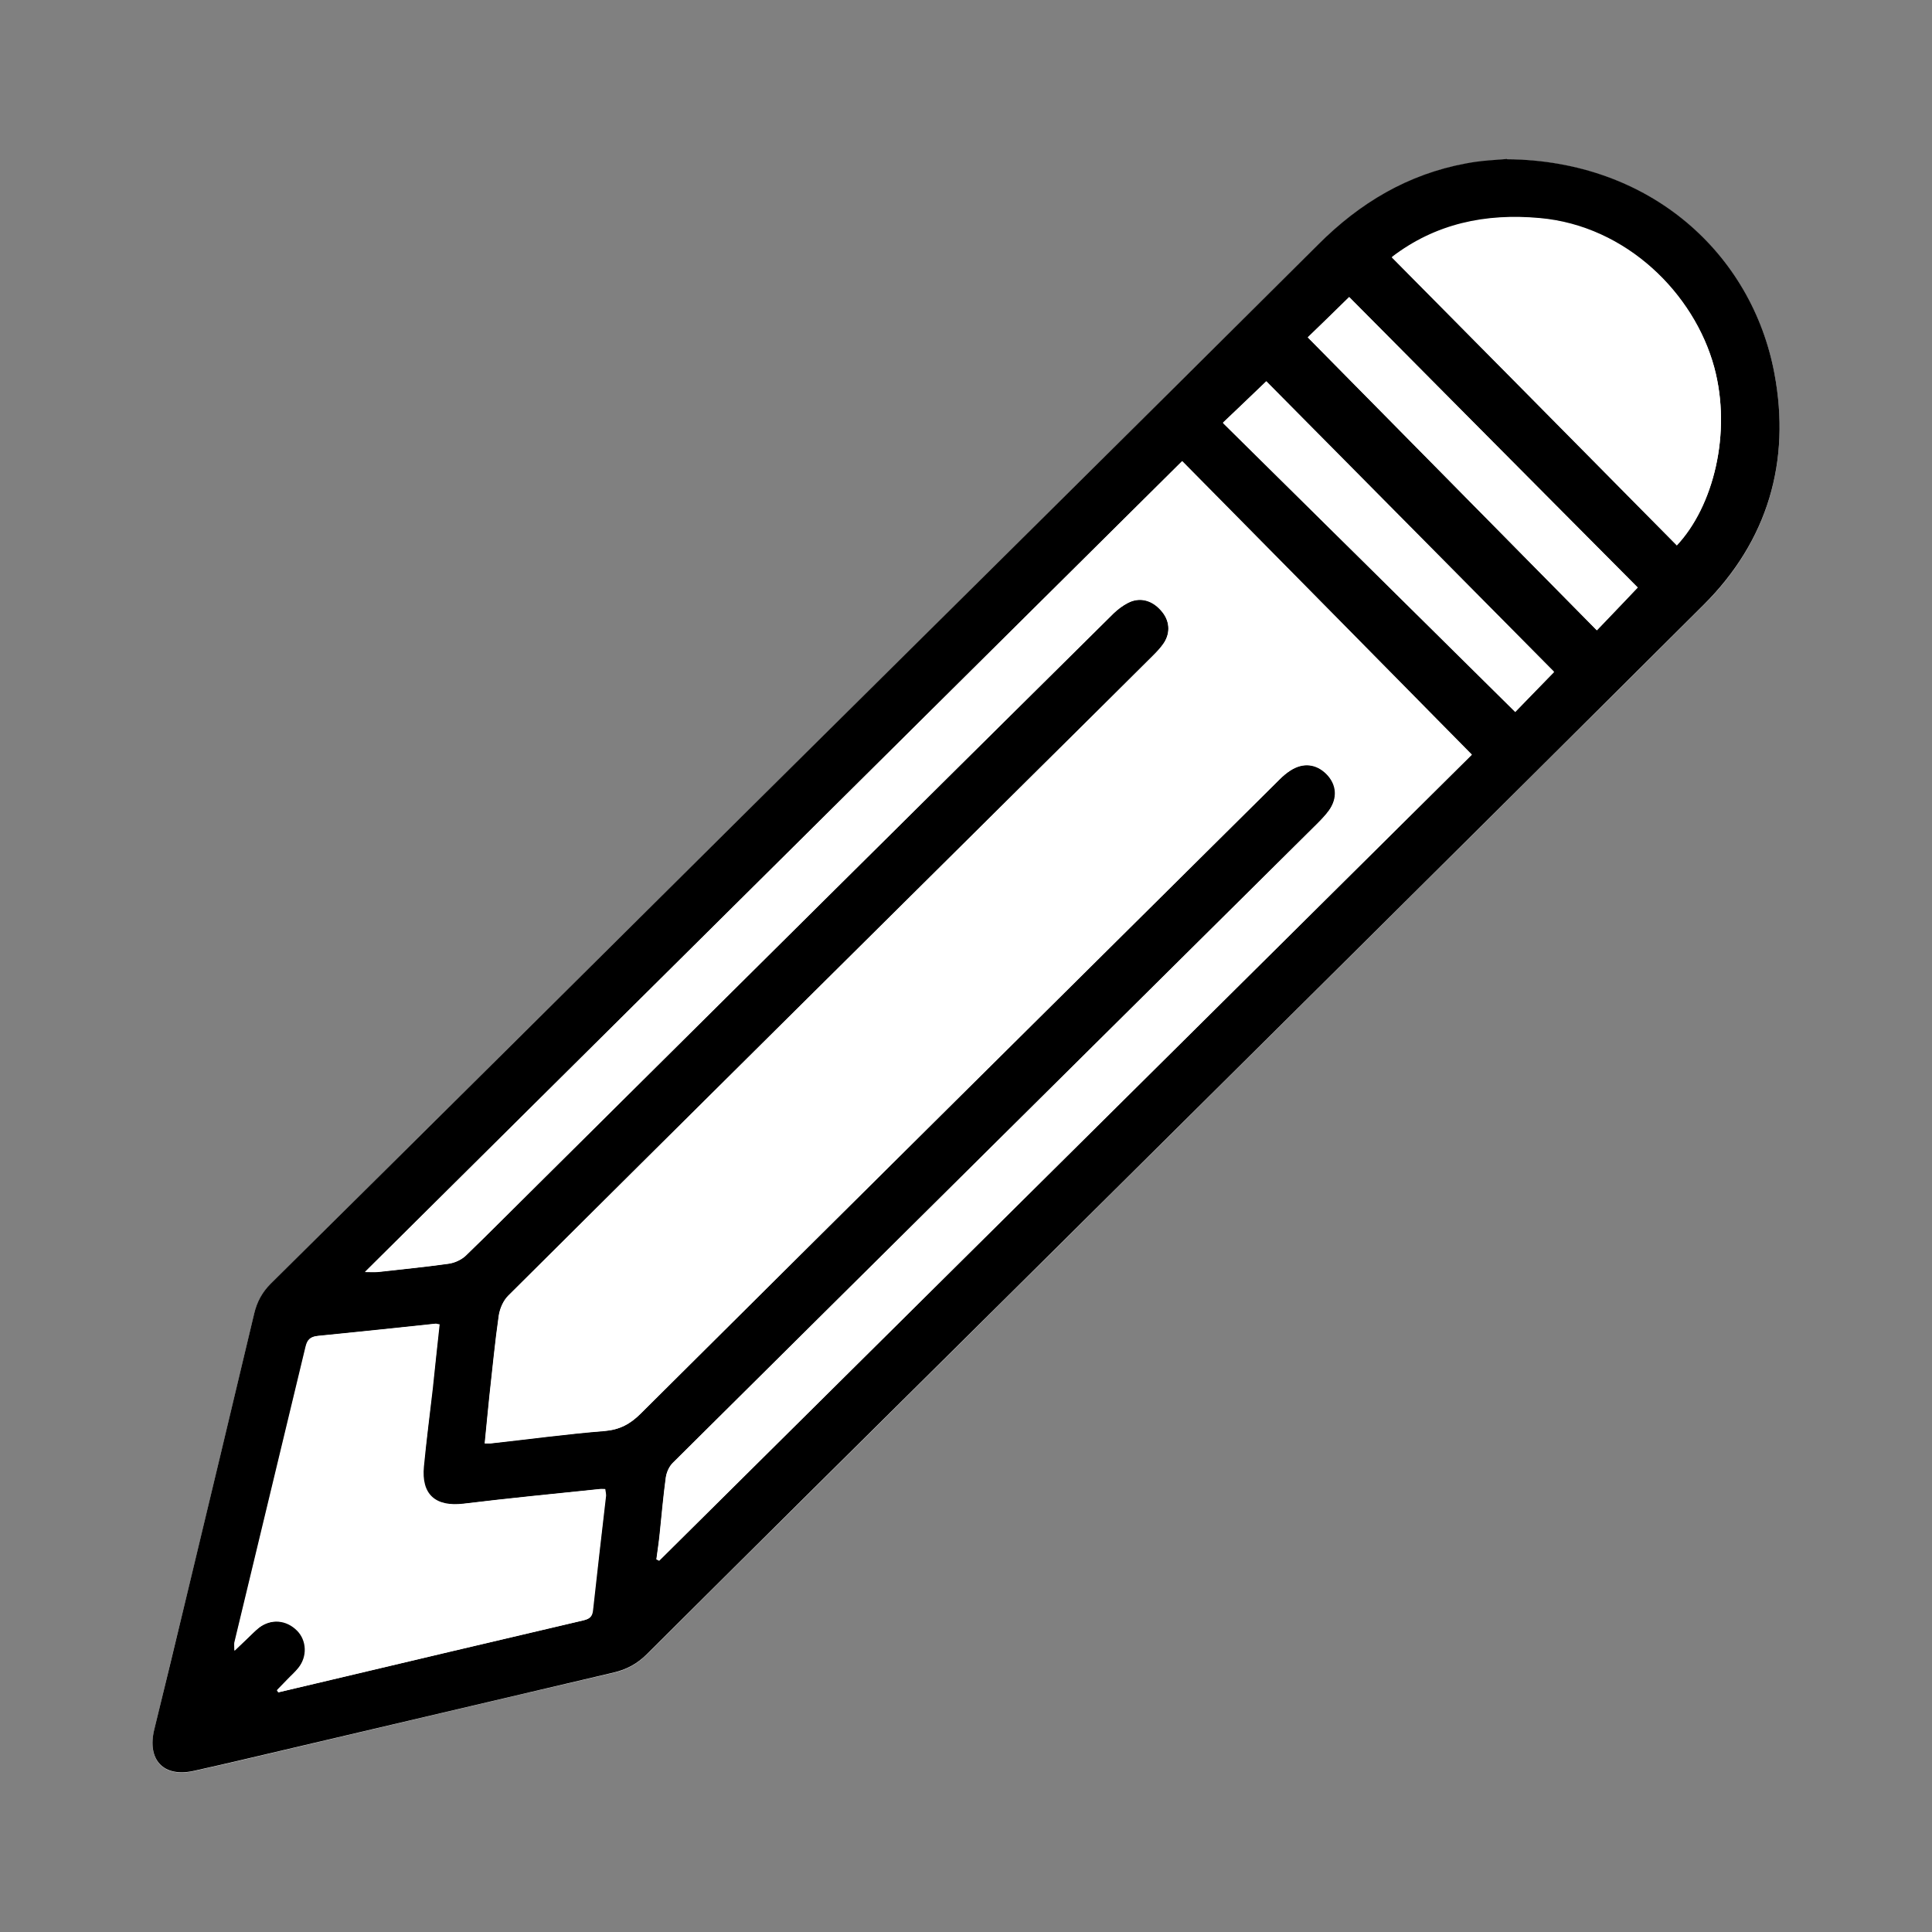
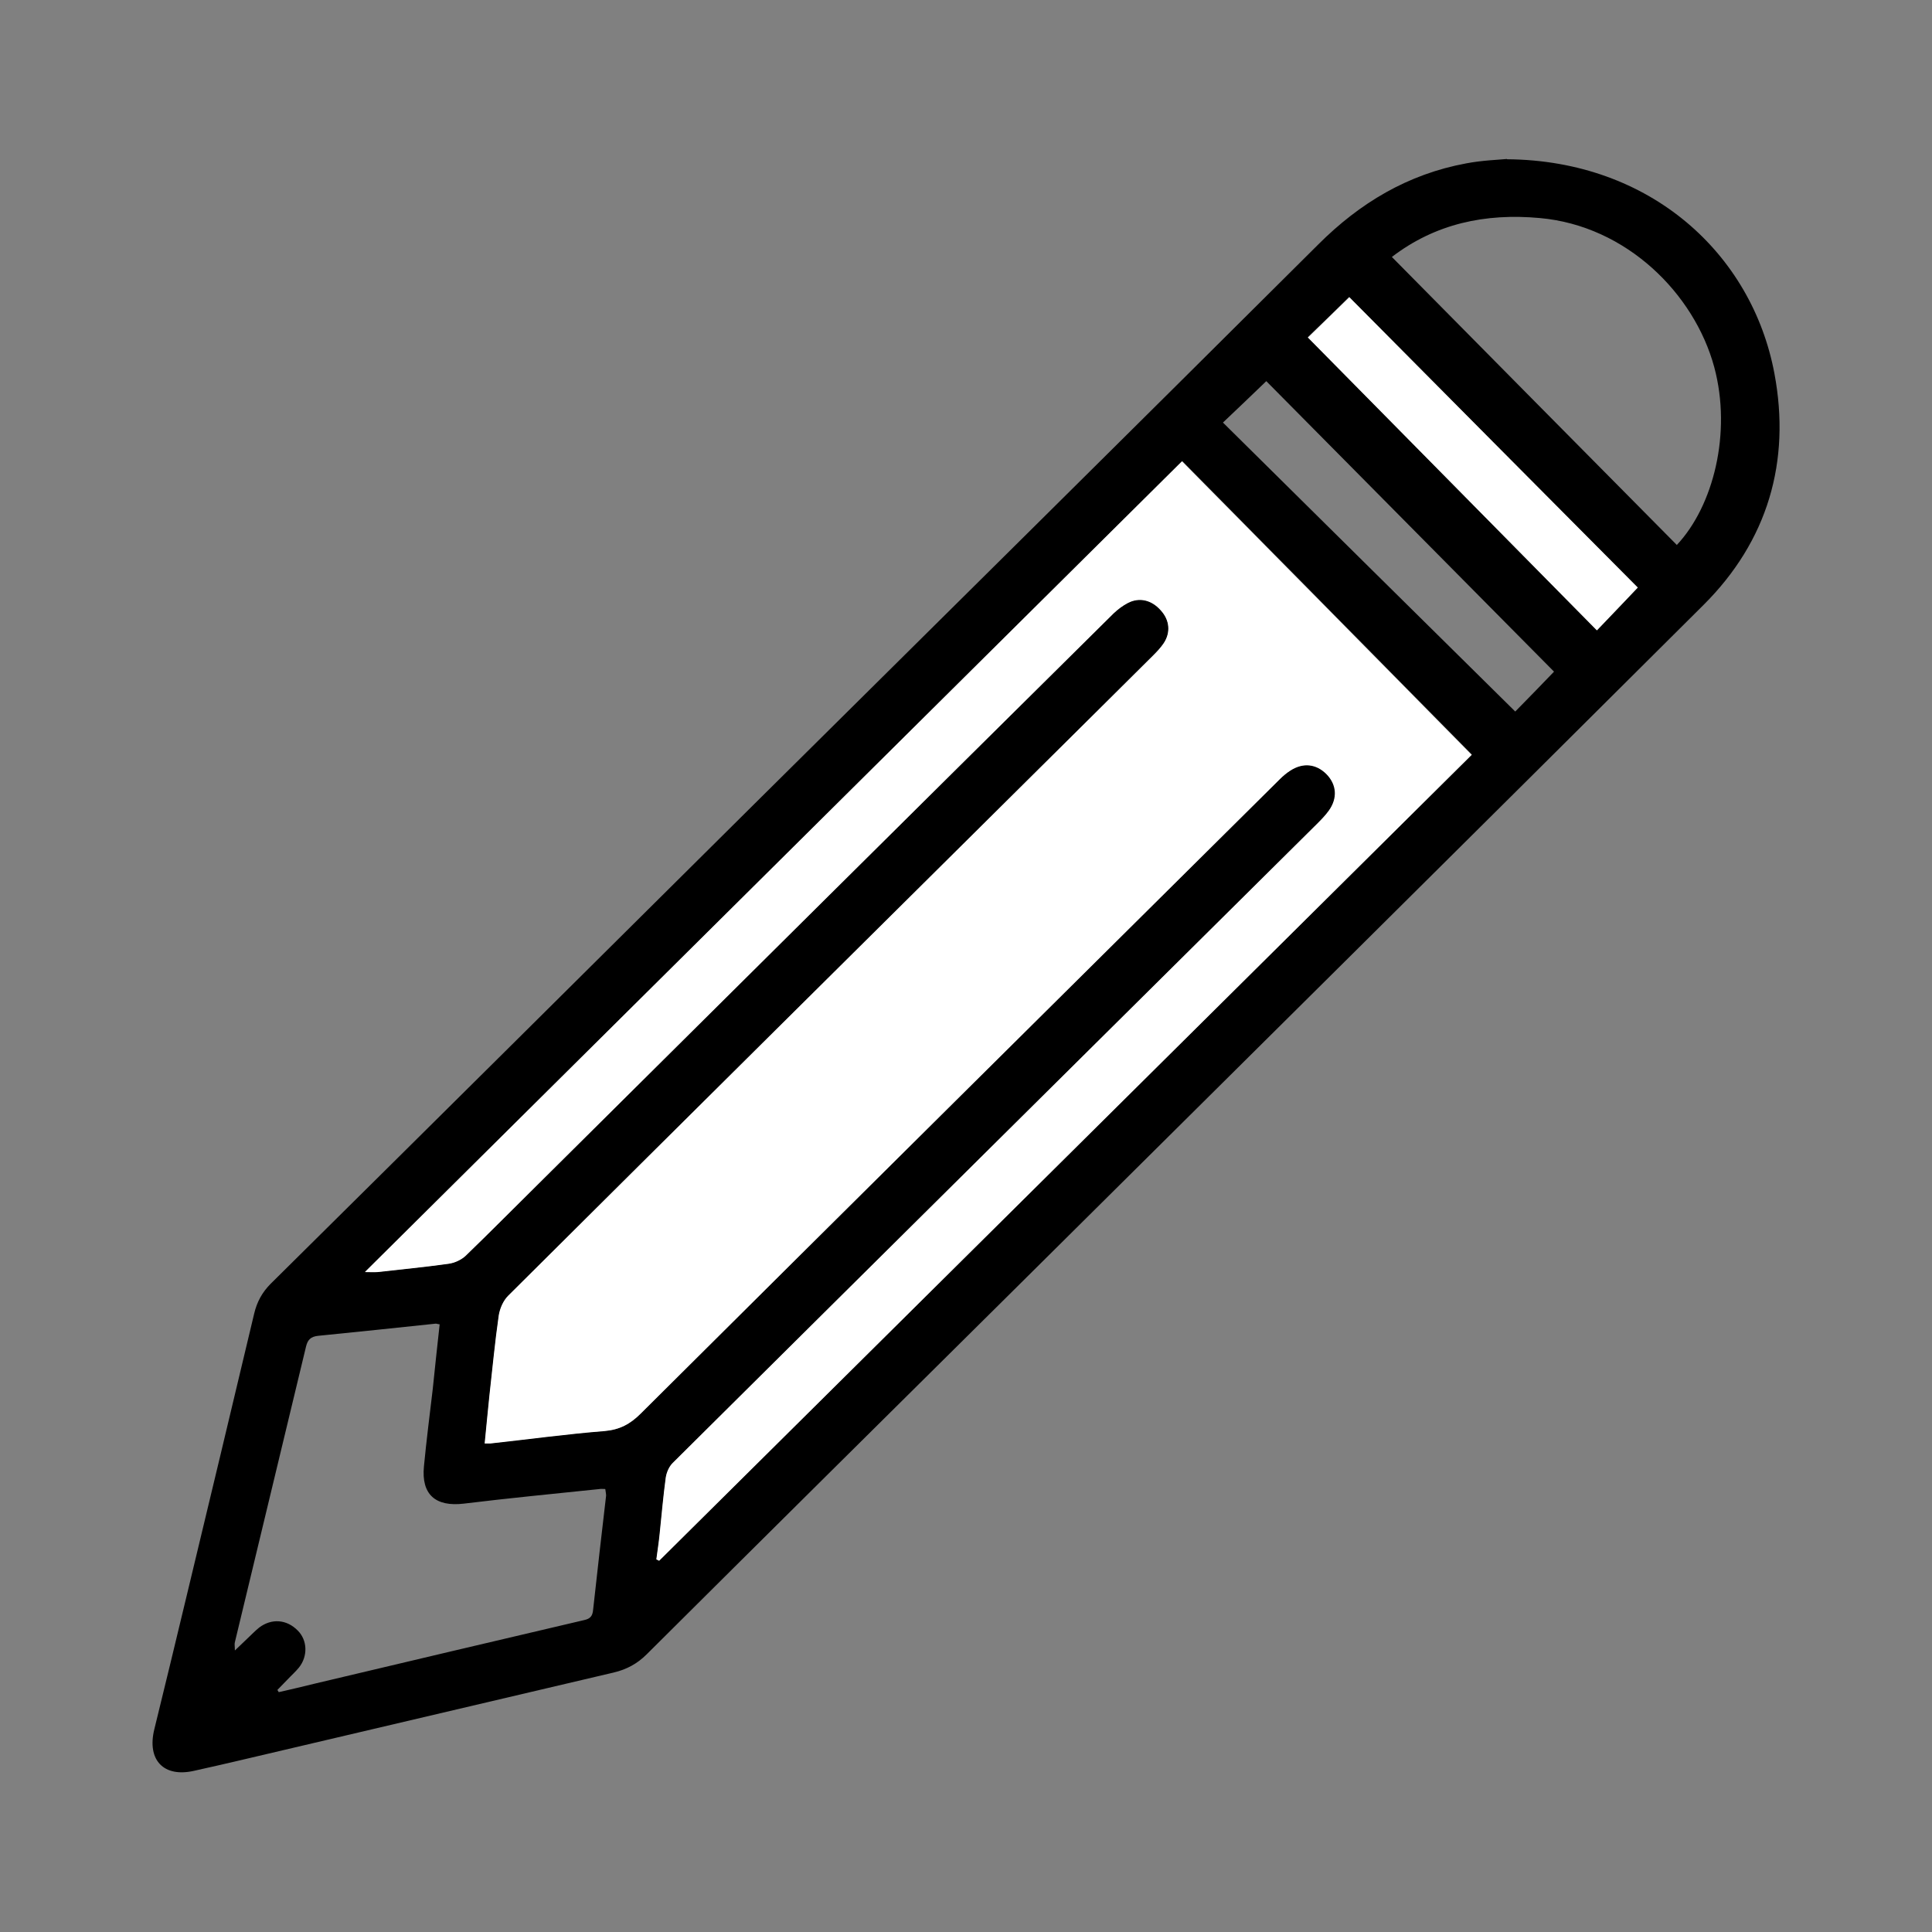
<svg xmlns="http://www.w3.org/2000/svg" id="uuid-1a3e0541-2239-454f-8bc4-1020f75c9718" data-name="Educacion" width="70" height="70" viewBox="0 0 70 70">
  <rect x="0" y="0" width="70" height="70" fill="#808080" stroke="none" />
  <g id="uuid-6609021c-48c5-4e10-83ea-1e422aa2e19a" data-name="rz5Pid.tif">
    <g>
-       <path d="m54.6,5.77c-.32.03-.91.06-1.48.16-2.11.39-3.84,1.44-5.36,2.94-6.81,6.78-13.65,13.55-20.48,20.32-5.82,5.78-11.65,11.55-17.47,17.33-.31.31-.5.66-.6,1.08-.81,3.4-1.62,6.8-2.44,10.2-.39,1.62-.79,3.25-1.18,4.87-.27,1.11.34,1.75,1.44,1.5.64-.14,1.28-.29,1.92-.44,4.43-1.04,8.85-2.09,13.28-3.12.47-.11.86-.32,1.2-.66,4.37-4.35,8.76-8.69,13.13-13.03,8.39-8.33,16.78-16.65,25.16-24.99,2.33-2.32,3.17-5.2,2.57-8.39-.81-4.32-4.48-7.72-9.69-7.76Z" style="fill: #fff;" />
      <path d="m54.6,5.77c5.21.04,8.88,3.44,9.69,7.76.6,3.19-.24,6.07-2.57,8.39-8.37,8.34-16.77,16.66-25.16,24.99-4.38,4.34-8.76,8.68-13.13,13.03-.34.34-.73.55-1.2.66-4.43,1.04-8.86,2.08-13.28,3.12-.64.15-1.28.3-1.92.44-1.1.25-1.71-.39-1.44-1.5.4-1.62.79-3.25,1.18-4.87.82-3.4,1.63-6.8,2.44-10.2.1-.42.29-.77.6-1.08,5.83-5.77,11.65-11.55,17.47-17.33,6.83-6.77,13.66-13.53,20.48-20.32,1.51-1.51,3.25-2.55,5.36-2.94.57-.11,1.17-.13,1.48-.16Zm-11.77,10.94c-9.89,9.81-19.72,19.57-29.6,29.37.19,0,.33.01.46,0,.86-.09,1.72-.18,2.57-.3.22-.03.46-.14.62-.29.87-.84,1.72-1.7,2.58-2.55,6.96-6.91,13.92-13.82,20.89-20.72.15-.15.33-.28.52-.38.42-.22.86-.11,1.2.27.31.35.36.8.1,1.19-.11.16-.24.3-.37.43-1.34,1.34-2.68,2.67-4.03,4-6.45,6.4-12.91,12.8-19.35,19.21-.18.18-.3.46-.34.71-.14.97-.23,1.95-.34,2.92-.06.57-.11,1.13-.17,1.72.09,0,.15,0,.21,0,1.38-.16,2.76-.34,4.14-.45.54-.04.92-.25,1.3-.63,7.71-7.67,15.43-15.32,23.15-22.98.12-.12.25-.23.39-.32.46-.3.94-.24,1.31.13.38.38.42.87.08,1.33-.13.17-.28.33-.43.48-7.78,7.72-15.56,15.43-23.34,23.15-.13.13-.23.34-.25.53-.09.67-.15,1.35-.22,2.03-.03.31-.08.62-.12.93.03.02.06.03.1.05,9.84-9.76,19.67-19.51,29.44-29.2-3.5-3.55-6.97-7.07-10.49-10.63Zm-26.92,31.27c-.08-.01-.11-.03-.14-.02-1.42.15-2.84.3-4.25.44-.26.03-.37.14-.43.38-.86,3.57-1.72,7.14-2.58,10.72-.02.07,0,.15,0,.3.19-.18.32-.31.46-.44.14-.13.27-.27.42-.39.45-.34,1-.3,1.4.11.35.35.37.93.04,1.34-.13.16-.28.29-.42.44-.12.12-.24.25-.36.37.02.03.03.05.05.08.44-.1.87-.2,1.31-.31,3.25-.77,6.5-1.54,9.75-2.3.24-.05.31-.16.33-.38.15-1.38.31-2.75.47-4.13,0-.08-.02-.16-.03-.24-.08,0-.14-.01-.2,0-1.64.17-3.29.33-4.93.53-1.02.12-1.54-.33-1.44-1.35.09-.94.21-1.88.32-2.81.08-.77.16-1.54.25-2.34Zm44.84-28.23c1.33-1.41,2-4.07,1.36-6.45-.72-2.66-3.18-5.12-6.32-5.4-1.97-.18-3.78.2-5.36,1.41,3.47,3.51,6.88,6.96,10.32,10.43Zm-1.42,1.53c-3.46-3.48-6.96-7-10.45-10.52-.54.53-1.05,1.03-1.5,1.46,3.49,3.54,6.97,7.06,10.47,10.61.56-.58,1.04-1.09,1.48-1.55Zm-3.02,3.06c-3.49-3.52-6.98-7.05-10.43-10.53-.53.51-1.03.99-1.57,1.5,3.52,3.49,7.05,6.97,10.59,10.47.51-.52.98-1,1.41-1.45Z" />
      <path d="m42.83,16.72c3.52,3.56,6.99,7.08,10.49,10.63-9.76,9.69-19.6,19.44-29.44,29.2-.03-.02-.06-.03-.1-.05.04-.31.09-.62.12-.93.07-.68.13-1.36.22-2.03.03-.19.12-.4.25-.53,7.77-7.72,15.56-15.43,23.34-23.15.15-.15.31-.31.43-.48.33-.46.29-.95-.08-1.33-.37-.37-.84-.43-1.31-.13-.14.09-.27.2-.39.32-7.72,7.66-15.44,15.31-23.15,22.98-.38.38-.76.58-1.3.63-1.38.11-2.76.3-4.14.45-.06,0-.11,0-.21,0,.06-.59.11-1.16.17-1.72.11-.97.2-1.95.34-2.92.04-.25.16-.53.34-.71,6.44-6.41,12.9-12.81,19.35-19.21,1.34-1.33,2.69-2.67,4.03-4,.13-.13.27-.28.37-.43.26-.39.22-.84-.1-1.19-.33-.38-.78-.49-1.2-.27-.19.1-.36.23-.52.38-6.97,6.9-13.93,13.81-20.89,20.72-.86.85-1.71,1.71-2.58,2.55-.16.15-.4.26-.62.29-.85.12-1.71.2-2.57.3-.14.01-.28,0-.46,0,9.88-9.8,19.71-19.56,29.6-29.37Z" style="fill: #fff;" />
-       <path d="m15.91,47.99c-.08.8-.16,1.57-.25,2.34-.1.94-.22,1.87-.32,2.81-.1,1.02.42,1.48,1.44,1.35,1.64-.2,3.29-.36,4.93-.53.06,0,.12,0,.2,0,.01.08.04.16.03.24-.15,1.38-.32,2.75-.47,4.13-.02.22-.1.32-.33.38-3.25.76-6.5,1.53-9.75,2.3-.44.1-.87.2-1.31.31-.02-.03-.03-.05-.05-.08.12-.12.24-.25.36-.37.14-.15.3-.28.42-.44.33-.41.3-.99-.04-1.34-.39-.4-.95-.45-1.4-.11-.15.12-.28.26-.42.39-.14.13-.27.26-.46.44,0-.15-.01-.23,0-.3.86-3.57,1.72-7.14,2.58-10.72.06-.25.17-.36.43-.38,1.42-.14,2.84-.29,4.25-.44.03,0,.07.01.14.02Z" style="fill: #fff;" />
-       <path d="m60.75,19.76c-3.43-3.47-6.85-6.93-10.32-10.43,1.58-1.21,3.39-1.59,5.36-1.41,3.14.28,5.59,2.74,6.32,5.4.64,2.37-.03,5.04-1.36,6.45Z" style="fill: #fff;" />
      <path d="m59.34,21.29c-.44.46-.92.97-1.48,1.55-3.5-3.55-6.98-7.07-10.47-10.61.45-.44.96-.93,1.5-1.46,3.49,3.52,6.99,7.04,10.45,10.52Z" style="fill: #fff;" />
-       <path d="m56.31,24.35c-.44.45-.9.92-1.41,1.45-3.54-3.5-7.06-6.99-10.59-10.47.53-.51,1.04-1,1.57-1.5,3.45,3.48,6.94,7.01,10.43,10.53Z" style="fill: #fff;" />
    </g>
  </g>
</svg>